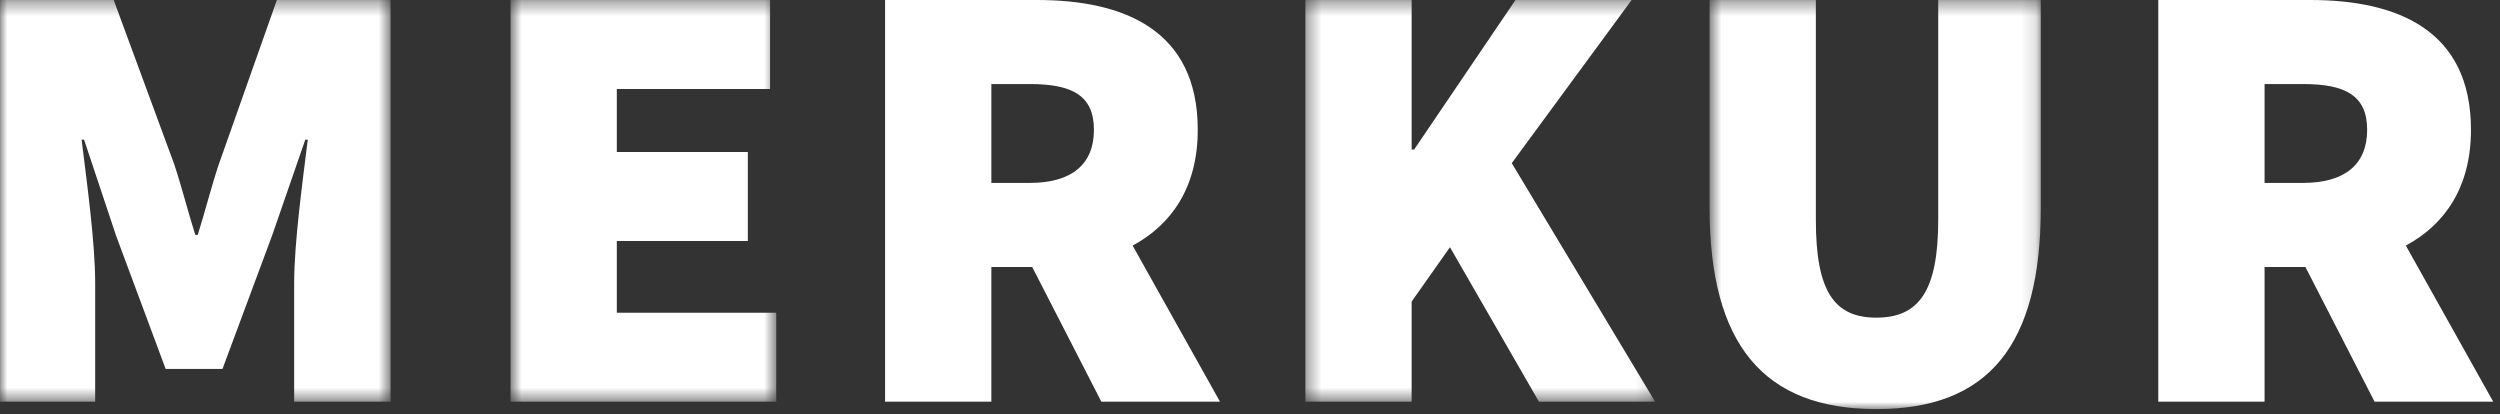
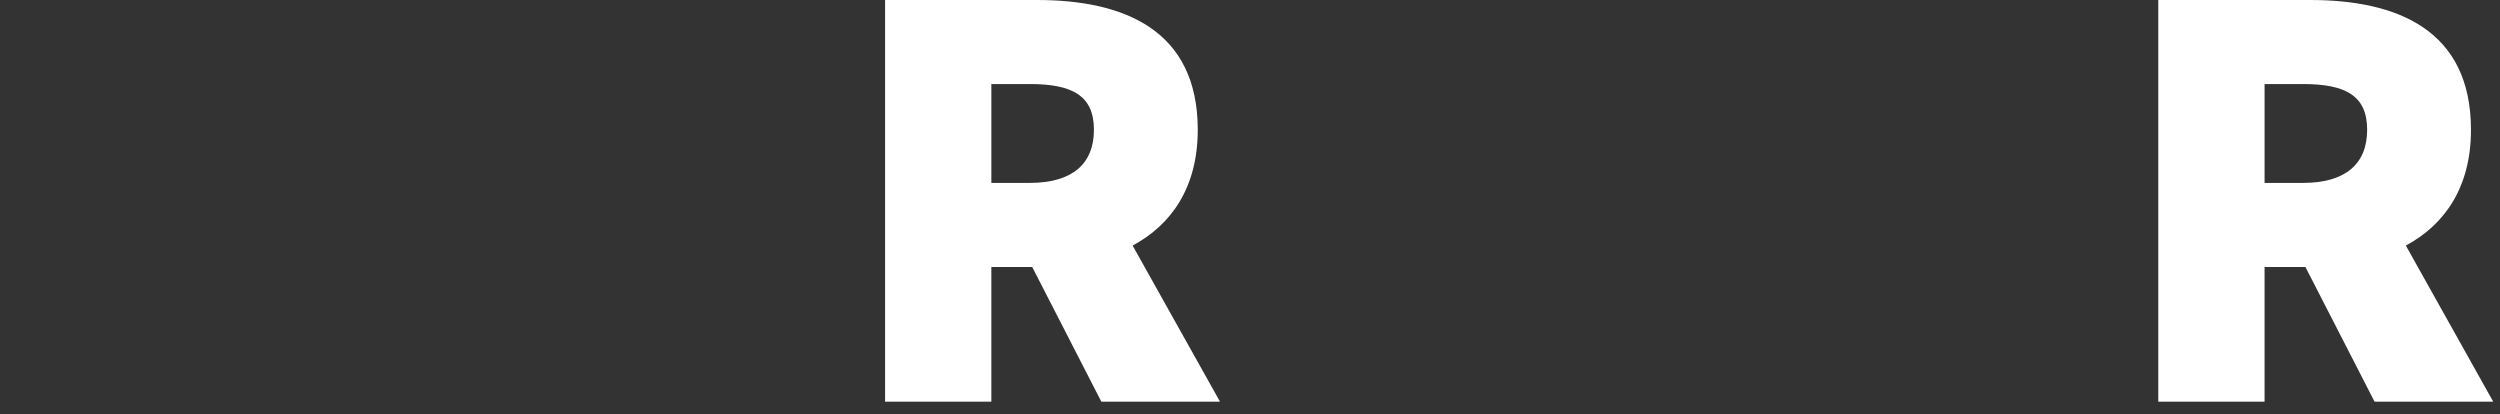
<svg xmlns="http://www.w3.org/2000/svg" height="29" width="175">
  <rect width="100%" height="100%" fill="#333333" stroke="none" />
  <mask id="a" fill="#fff">
    <path d="m.001.363h27.339v28.118h-27.339z" fill="#fff" fill-rule="evenodd" />
  </mask>
  <mask id="b" fill="#fff">
-     <path d="m.737.363h18.601v28.118h-18.601z" fill="#fff" fill-rule="evenodd" />
-   </mask>
+     </mask>
  <mask id="c" fill="#fff">
    <path d="m.375.363h24.484v28.118h-24.484z" fill="#fff" fill-rule="evenodd" />
  </mask>
  <mask id="d" fill="#fff">
    <path d="m.669.363h23.187v28.637h-23.187z" fill="#fff" fill-rule="evenodd" />
  </mask>
  <g fill="#fff" fill-rule="evenodd">
-     <path d="m15.313 11.87c-.519 1.557-.952 3.288-1.47 4.932h-.174c-.519-1.644-.952-3.375-1.47-4.932l-4.241-11.507h-7.956v28.117h6.66v-8.305c0-2.855-.604-7.224-.951-10.036h.173l2.25 6.748 3.46 9.3h3.98l3.46-9.3 2.336-6.748h.174c-.346 2.812-.953 7.18-.953 10.036v8.305h6.75v-28.117h-7.96l-4.067 11.507z" mask="url(#a)" transform="translate(0 -.363)" />
-     <path d="m8.177 17.234h9.171v-6.229h-9.171v-4.413h10.728v-6.229h-18.168v28.118h18.601v-6.229h-11.161z" mask="url(#b)" transform="translate(35 -.363)" />
    <path d="m69.395 5.883h2.682c2.942 0 4.499.78 4.499 3.201 0 2.423-1.557 3.72-4.499 3.72h-2.682v-6.92zm14.448 3.201c0-7.008-5.191-9.084-11.247-9.084h-10.641v28.118h7.44v-9.43h2.859l4.841 9.43h8.306l-6.117-10.928c2.736-1.474 4.559-4.09 4.559-8.106z" />
-     <path d="m23.215.363h-8.132l-7.095 10.469h-.173v-10.469h-7.44v28.118h7.44v-7.008l2.682-3.806 6.229 10.814h8.133l-10.036-16.698z" mask="url(#c)" transform="translate(91 -.363)" />
-     <path d="m16.675 15.763c0 5.018-1.384 6.835-4.326 6.835s-4.239-1.817-4.239-6.835v-15.4h-7.44v14.535c0 9.602 3.805 14.102 11.68 14.102 7.872 0 11.506-4.5 11.506-14.102v-14.535h-7.18v15.4z" mask="url(#d)" transform="translate(119 -.363)" />
    <path d="m158.52 5.883h2.682c2.942 0 4.499.78 4.499 3.201 0 2.423-1.557 3.72-4.499 3.72h-2.682v-6.92zm16.006 22.235-6.117-10.928c2.736-1.474 4.559-4.09 4.559-8.106 0-7.008-5.191-9.084-11.247-9.084h-10.641v28.118h7.44v-9.43h2.859l4.841 9.43z" />
  </g>
</svg>